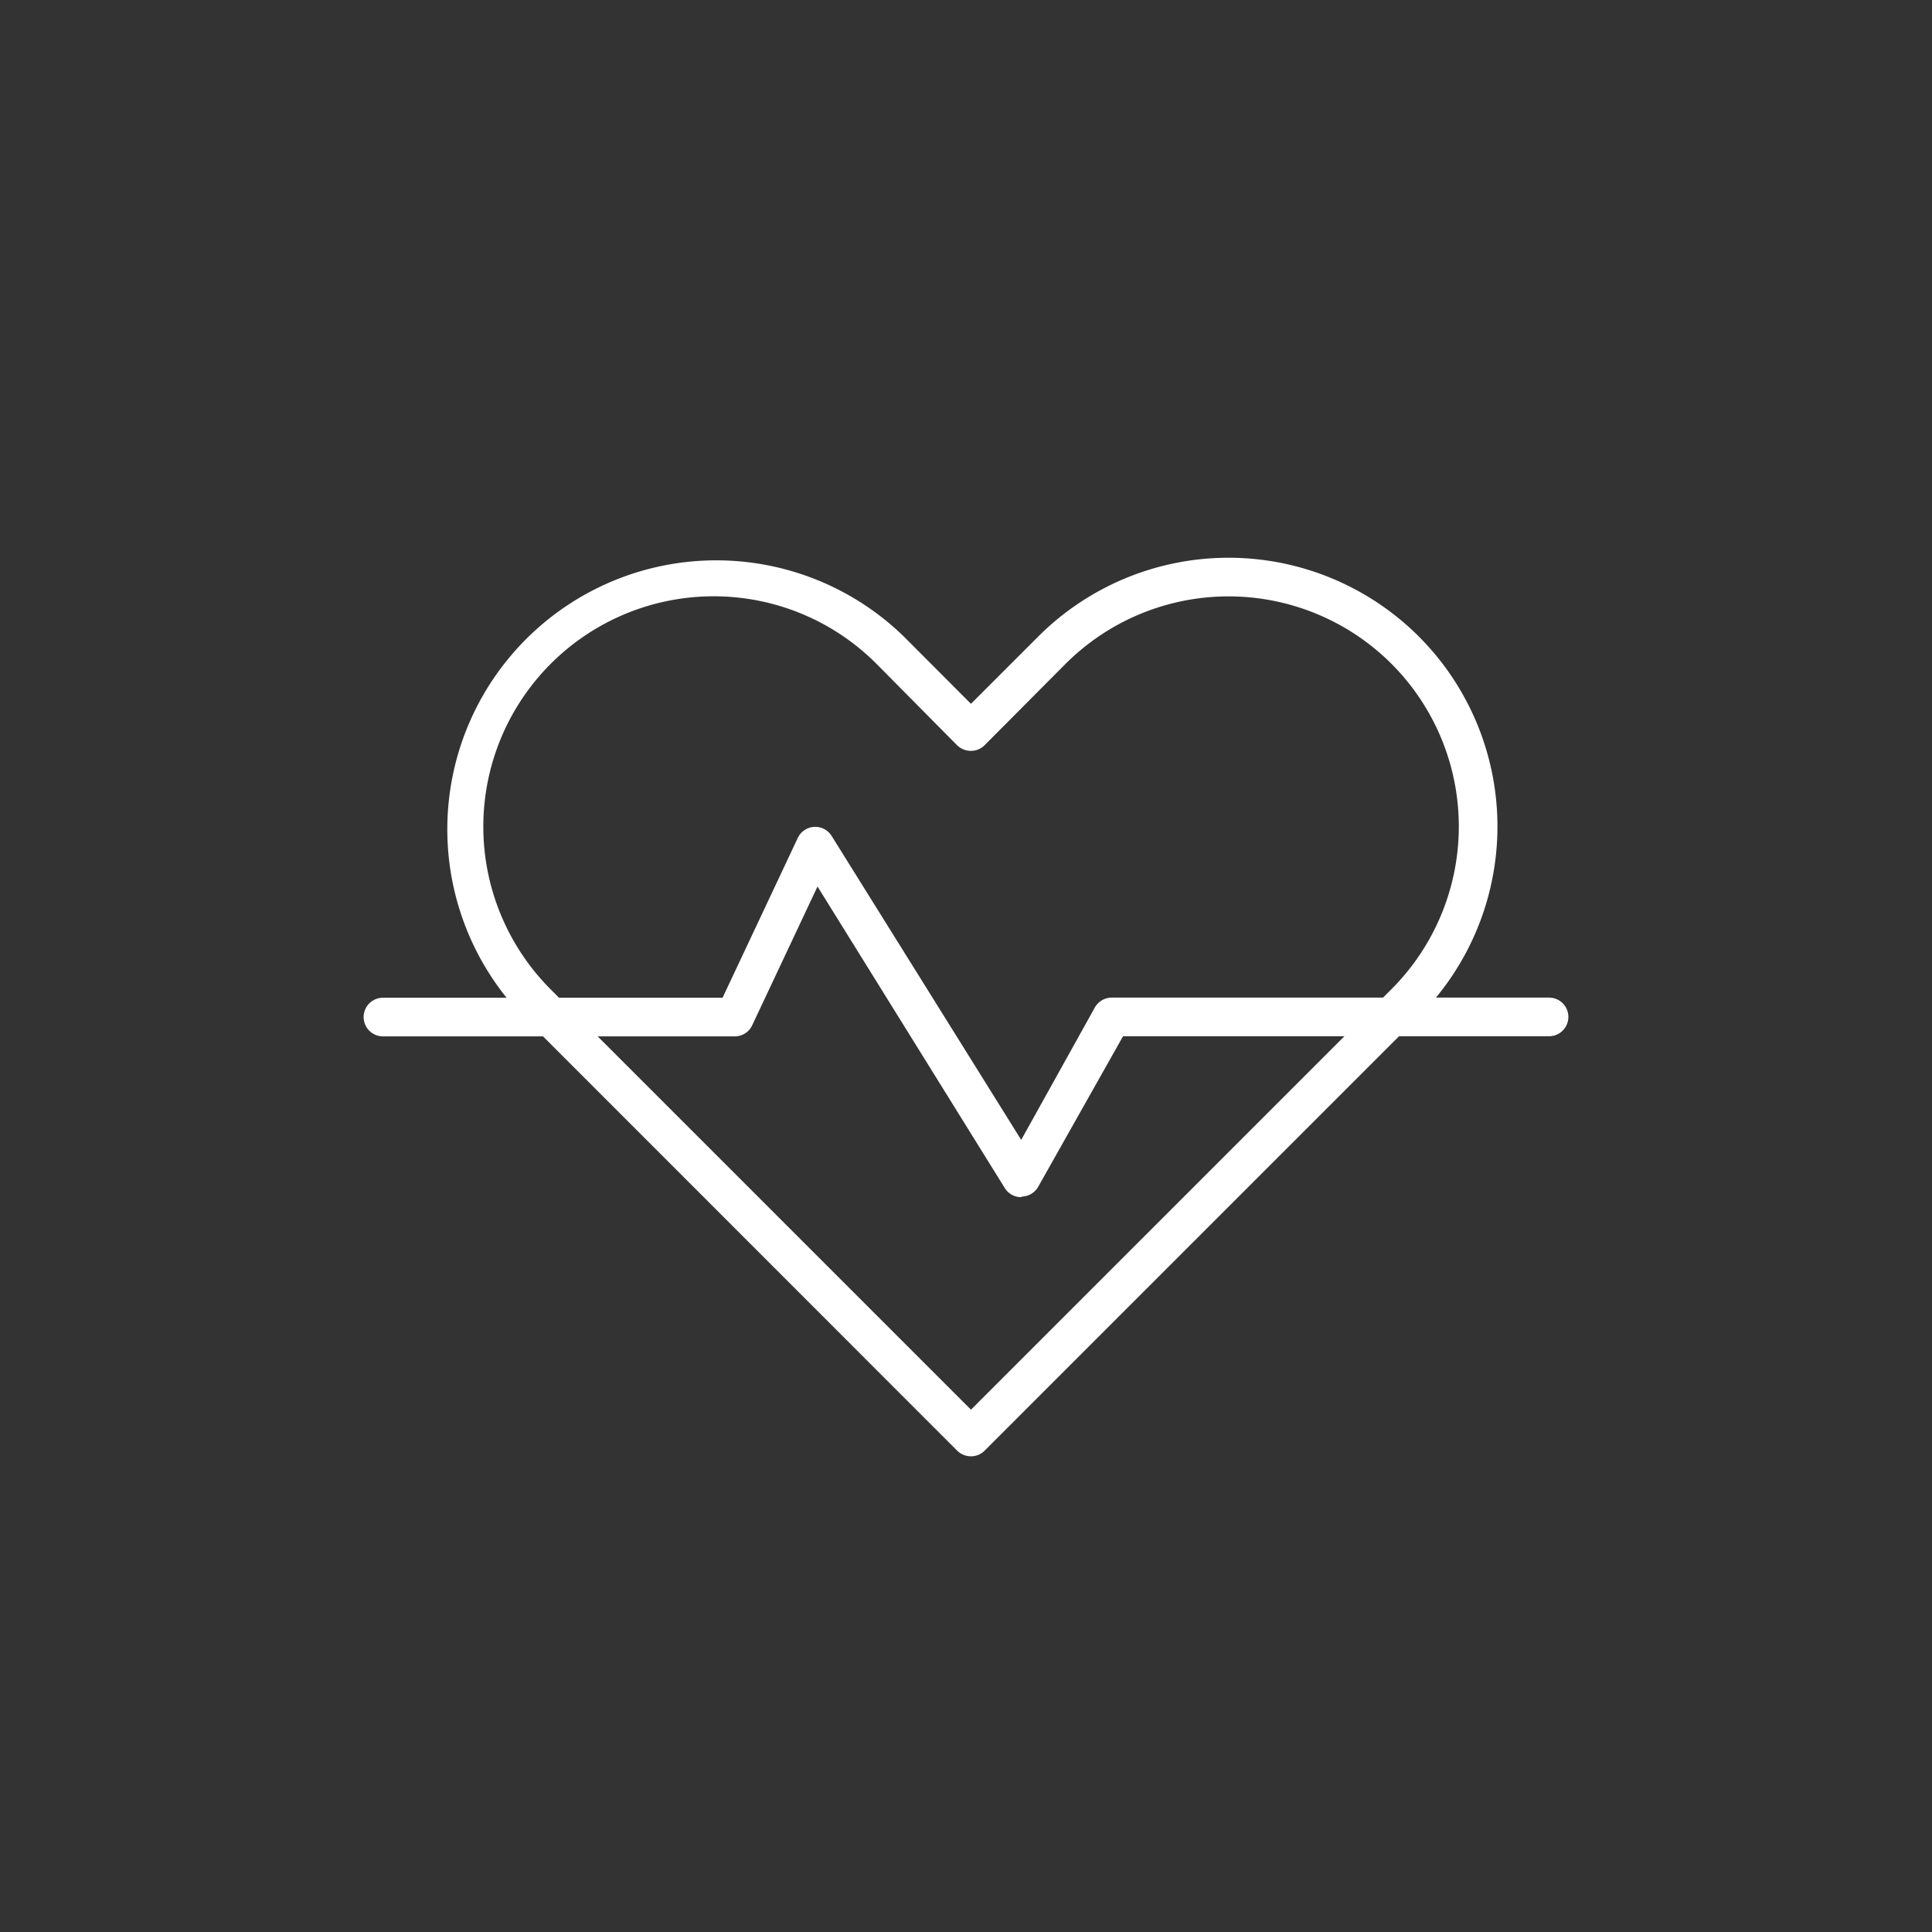
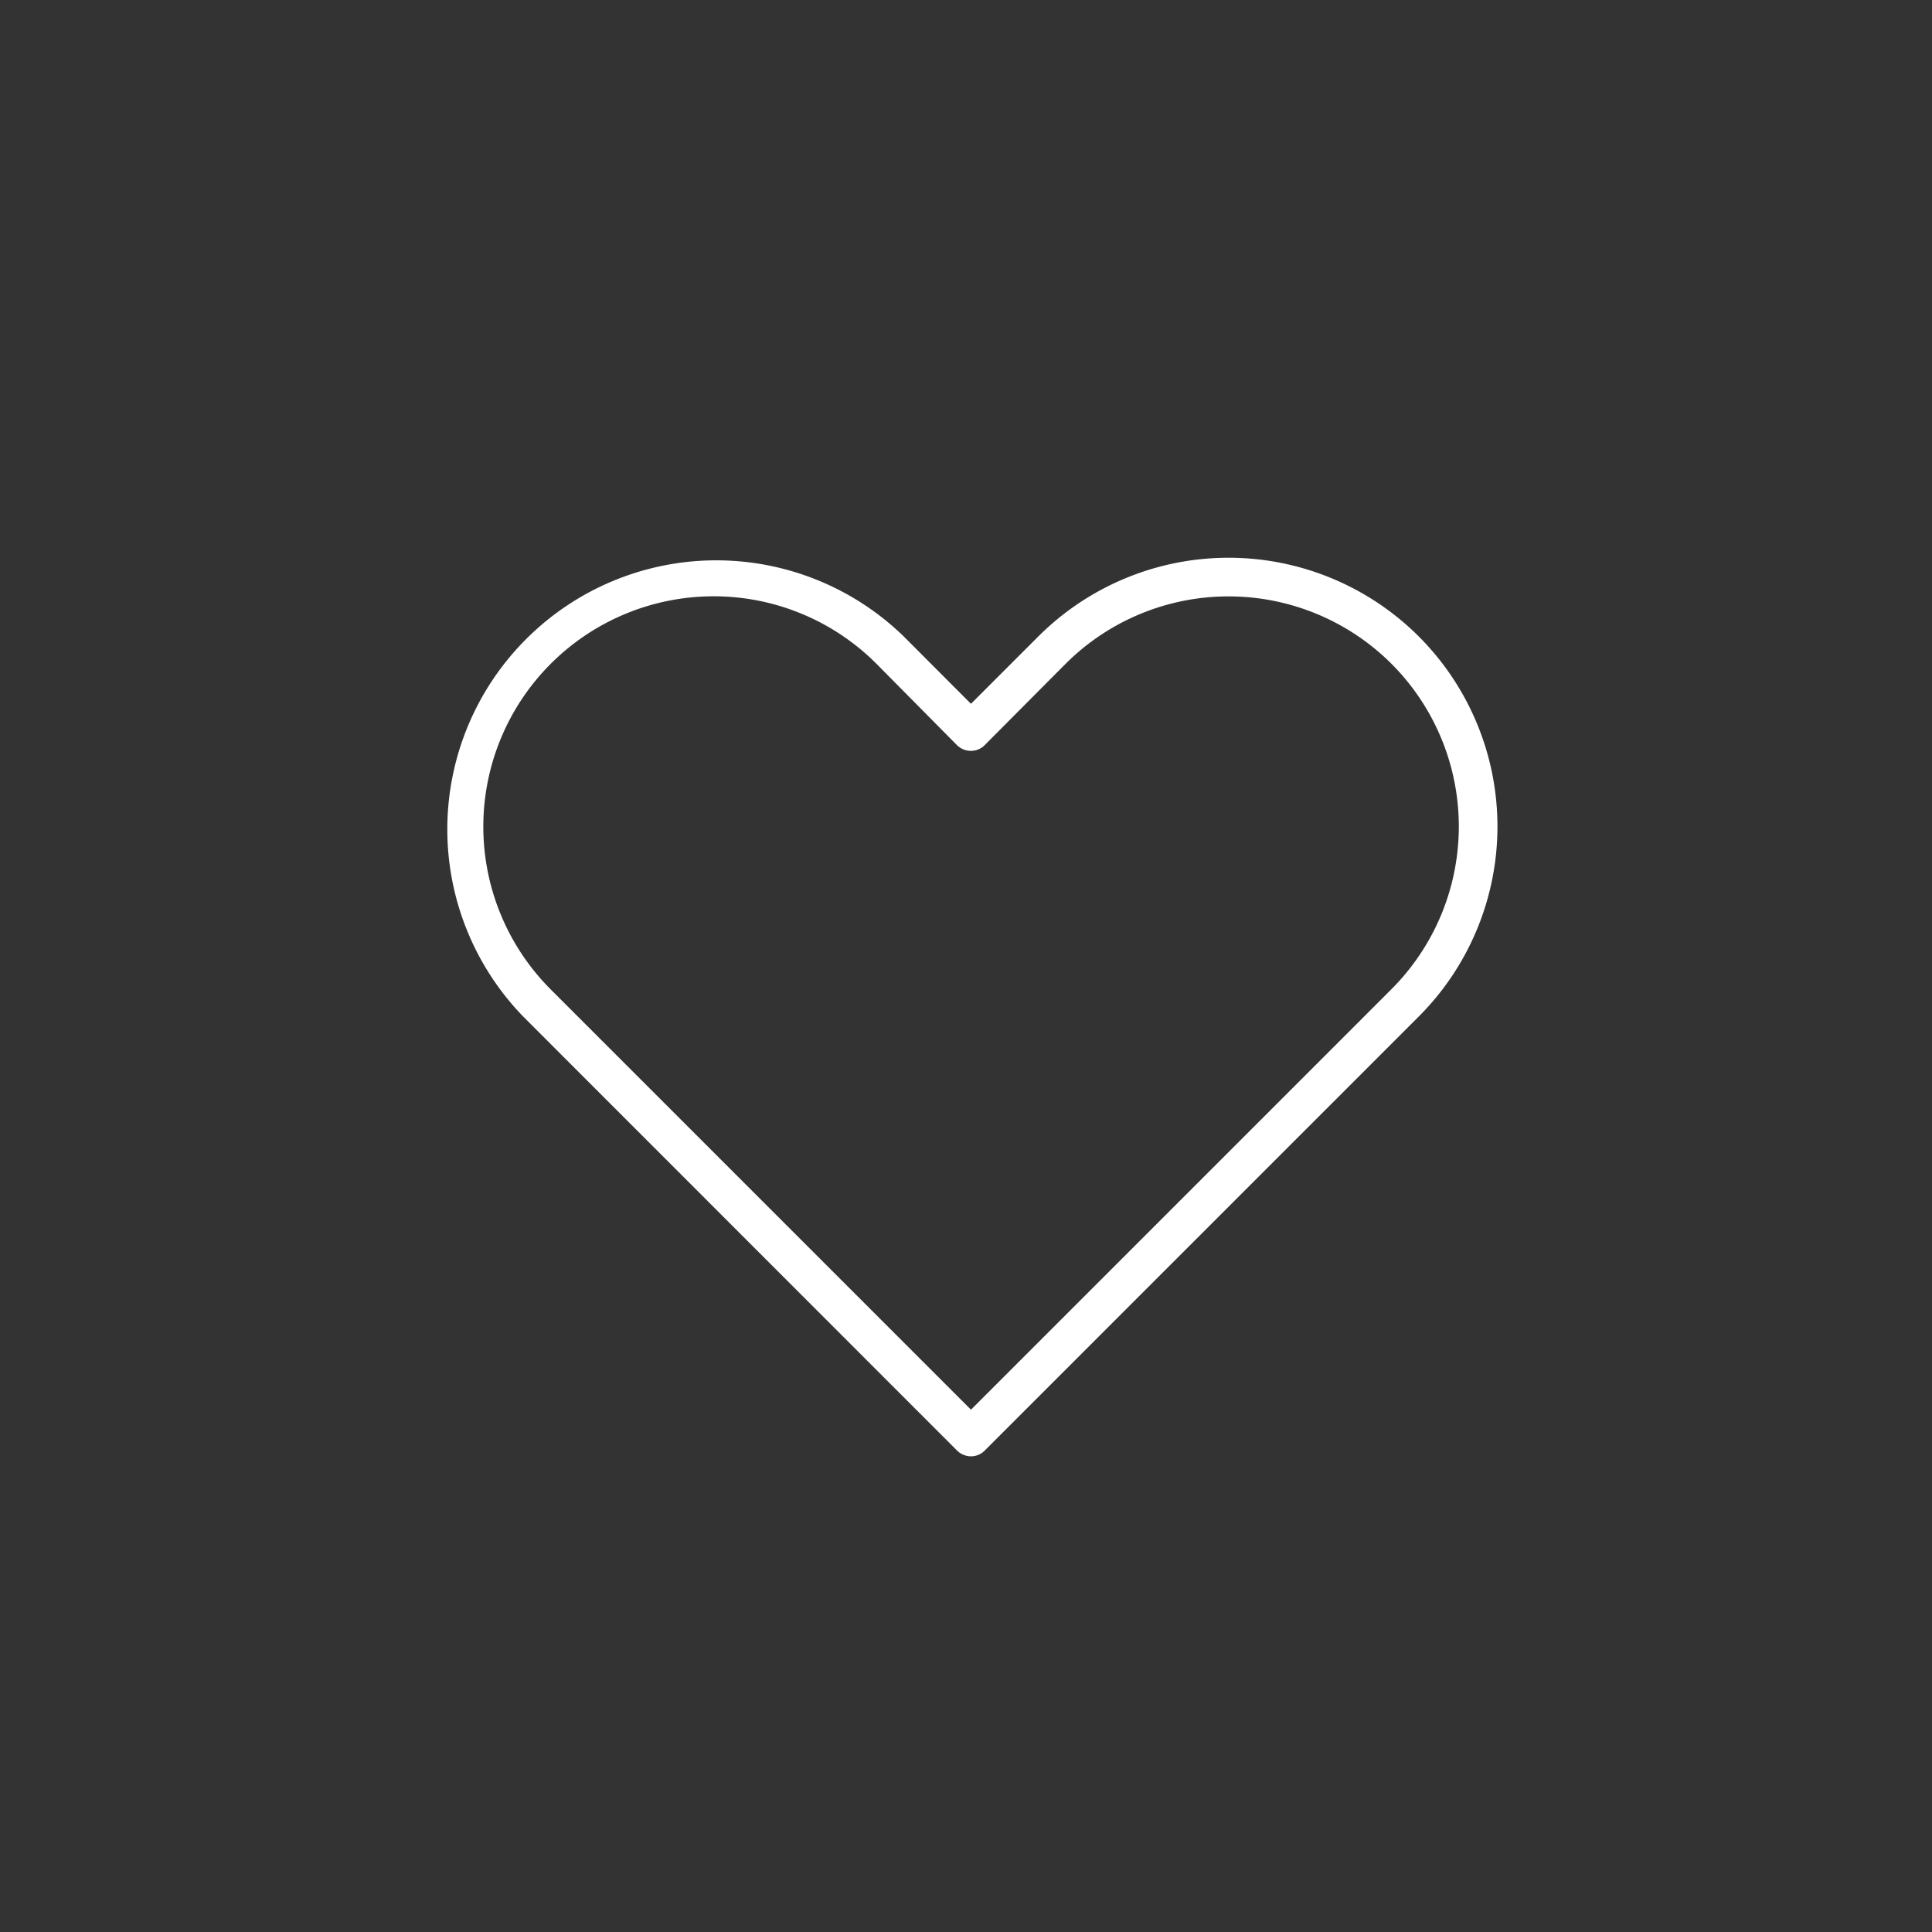
<svg xmlns="http://www.w3.org/2000/svg" width="140" height="140" viewBox="0 0 140 140">
  <rect x="0" y="0" width="140" height="140" fill="#333333" stroke="none" />
  <path d="M70.36,105.53a1.43,1.43,0,0,1-1-.41L37.92,73.67A19.49,19.49,0,0,1,65.48,46.11L70.36,51l4.89-4.89a19.51,19.51,0,0,1,27.55,0h0a19.48,19.48,0,0,1,0,27.56L71.35,105.12A1.39,1.39,0,0,1,70.36,105.53ZM51.7,43.21A16.69,16.69,0,0,0,39.9,71.69l30.46,30.46,30.46-30.46a16.68,16.68,0,0,0,0-23.6,16.71,16.71,0,0,0-23.59,0L71.35,54a1.39,1.39,0,0,1-1,.41h0a1.43,1.43,0,0,1-1-.41L63.5,48.09A16.65,16.65,0,0,0,51.7,43.21Z" fill="#fff" />
-   <path d="M74,86.75a1.39,1.39,0,0,1-1.19-.66L59.24,64.24,54.51,74.29a1.4,1.4,0,0,1-1.26.81H27.75a1.4,1.4,0,0,1,0-2.8H52.36l5.45-11.58a1.4,1.4,0,0,1,2.45-.15L74,82.6,79.34,73a1.41,1.41,0,0,1,1.22-.71h31.69a1.4,1.4,0,1,1,0,2.8H81.38L75.23,86a1.41,1.41,0,0,1-1.19.71Z" fill="#fff" />
</svg>